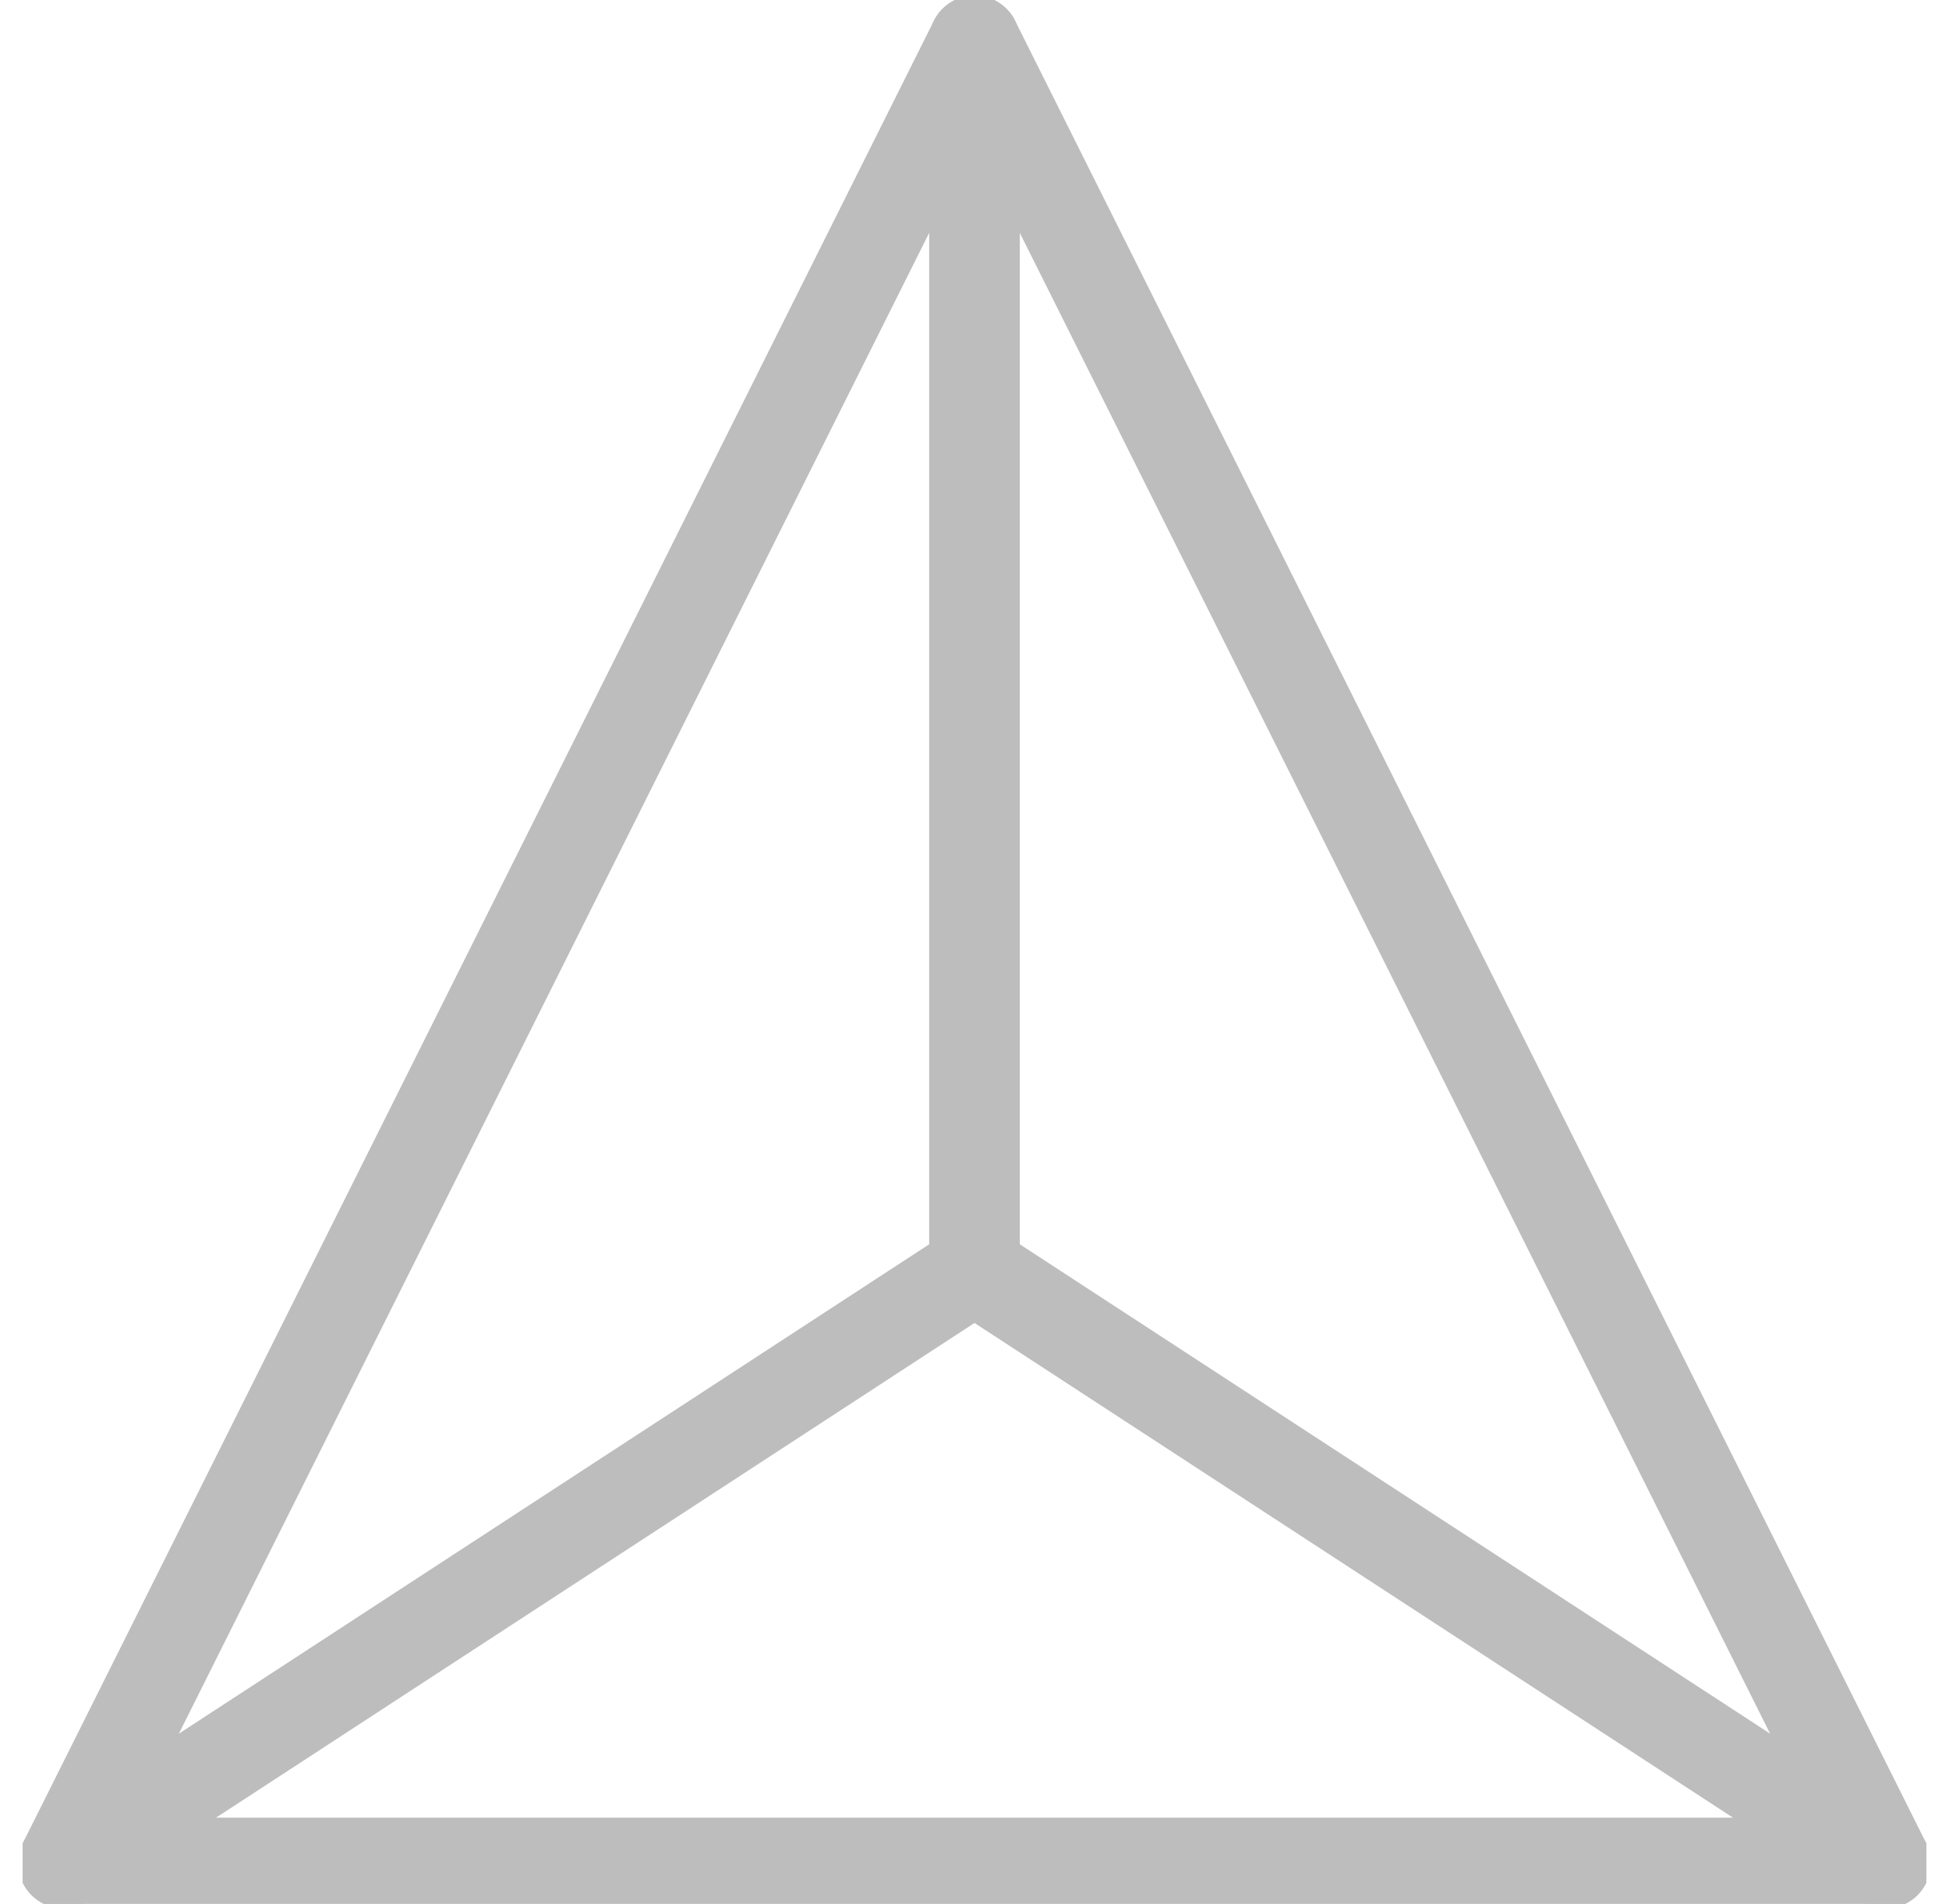
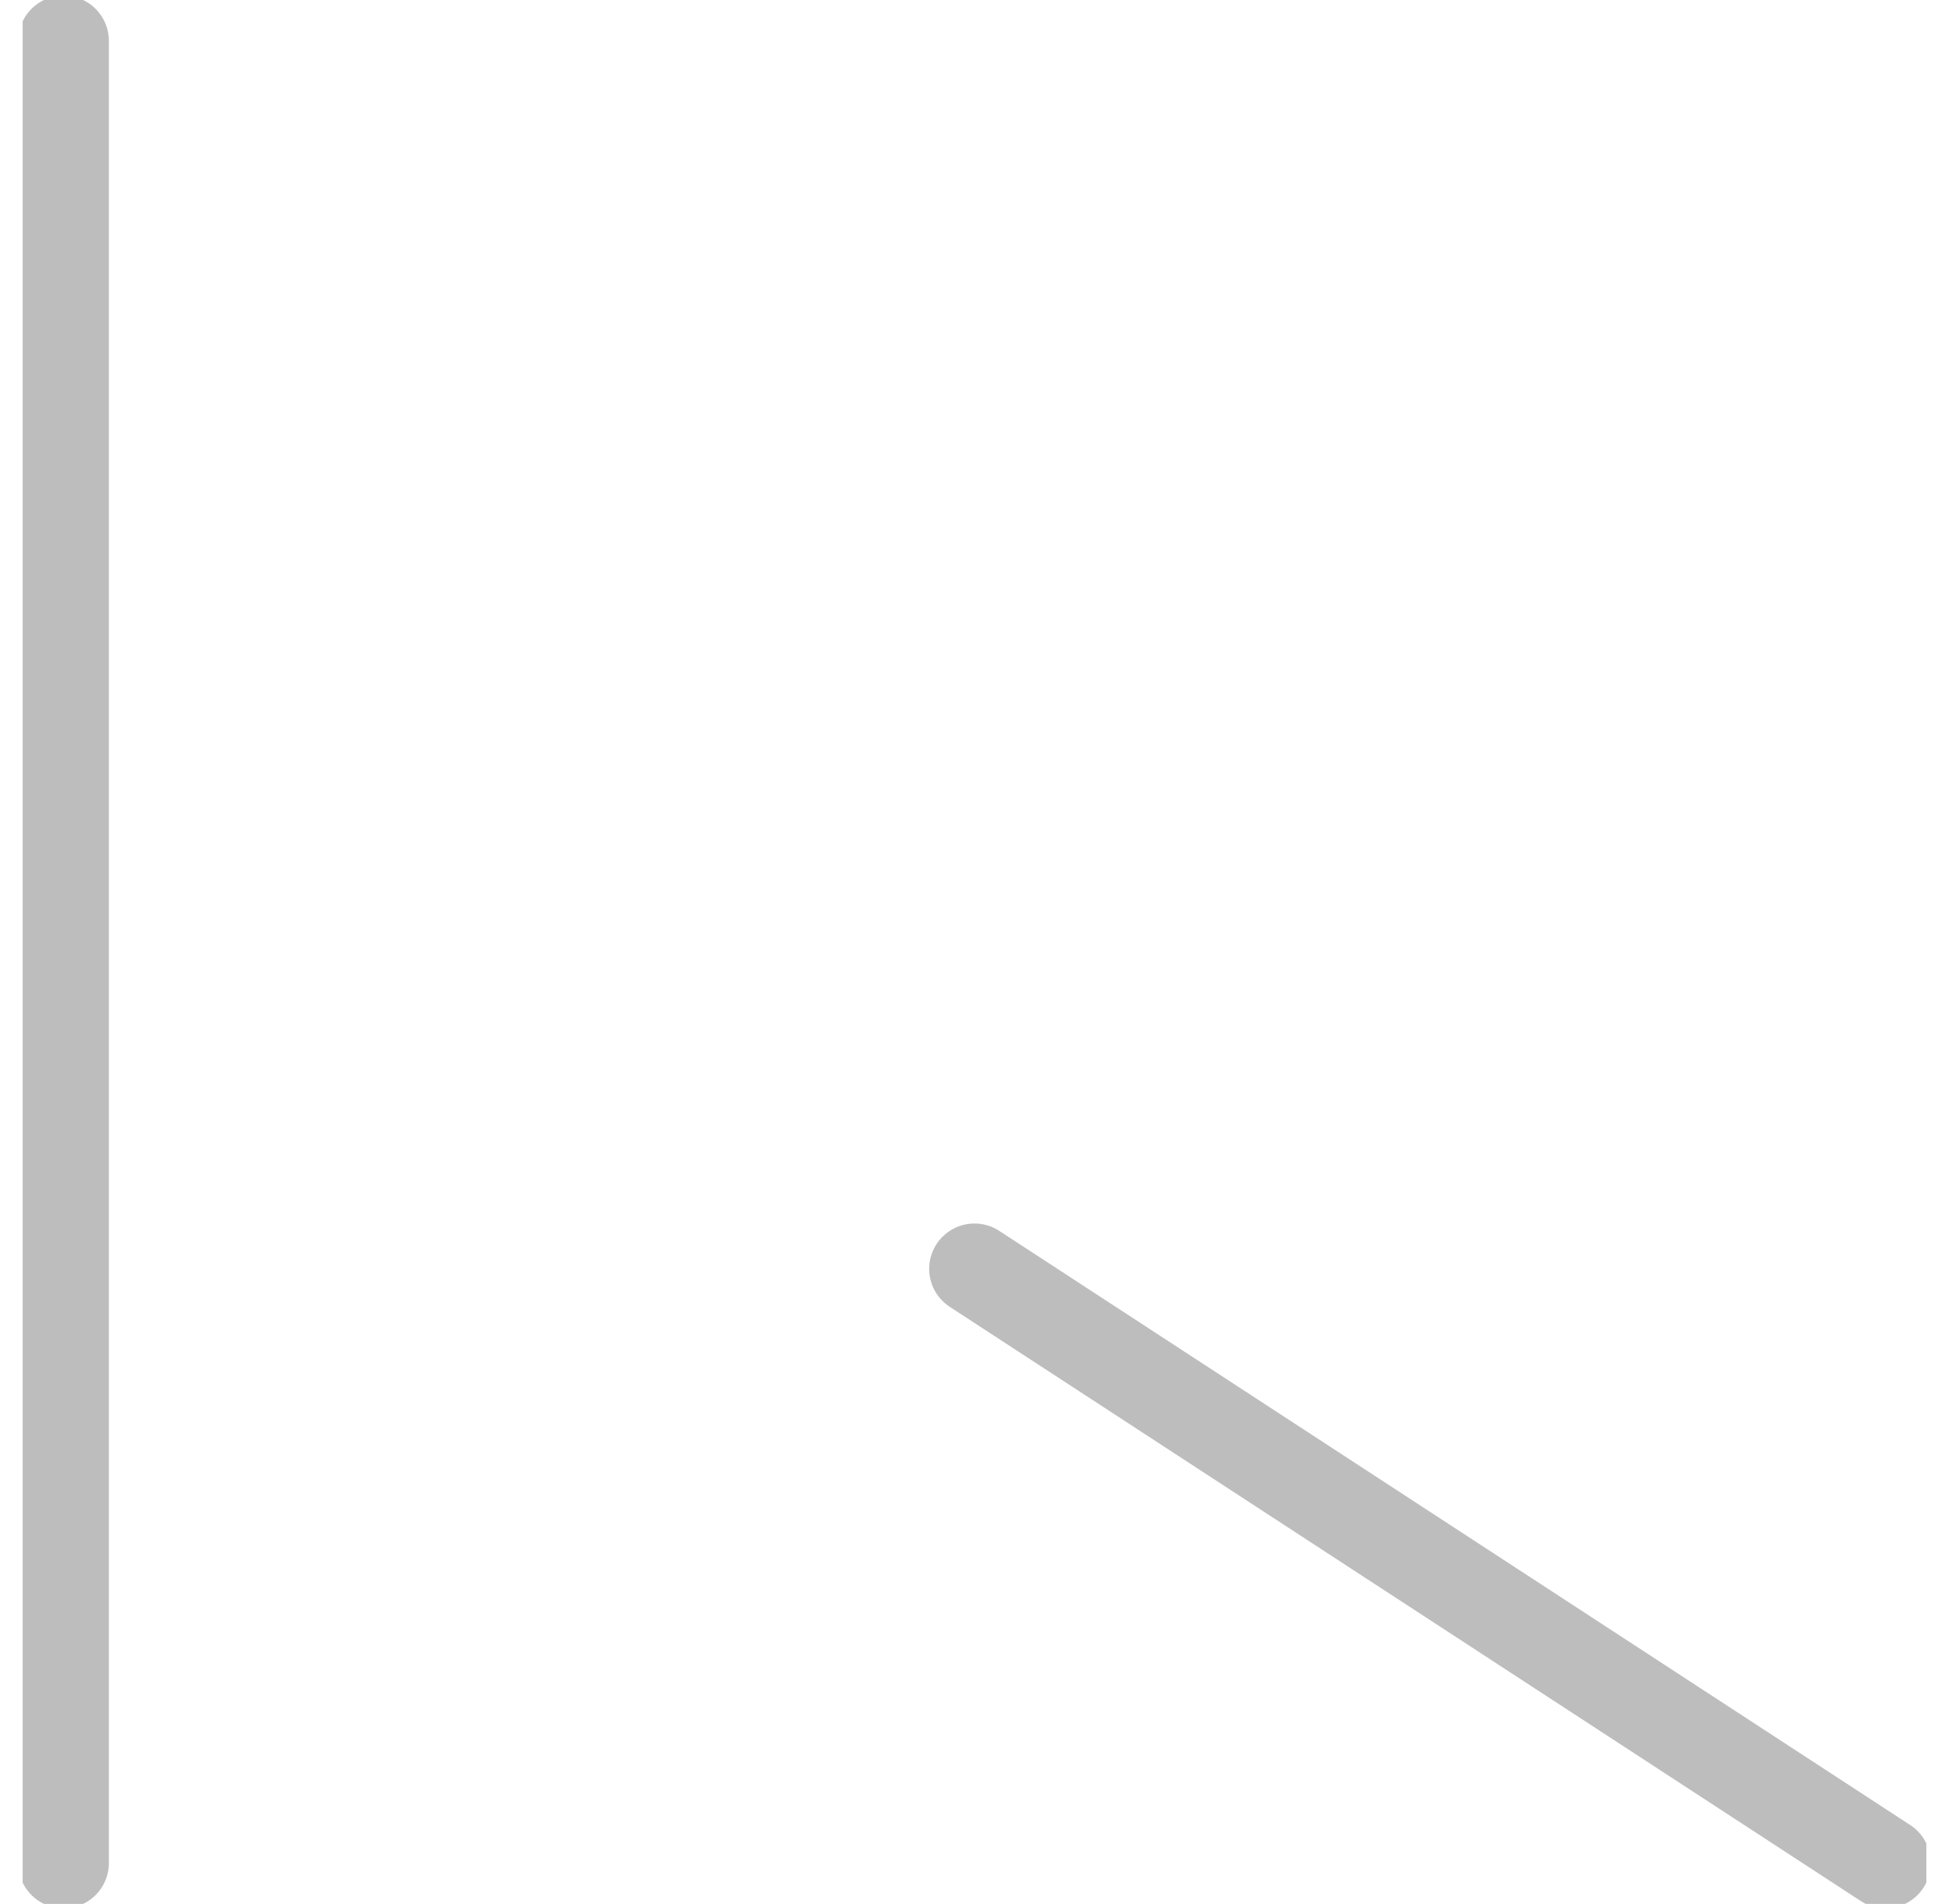
<svg xmlns="http://www.w3.org/2000/svg" width="43" height="42" viewBox="0 0 43 42" fill="none">
  <g clip-path="url(#clip0_407_2712)">
    <path d="M41.598 41.098L21.5 27.991" stroke="#BDBDBD" stroke-width="2" stroke-miterlimit="10" stroke-linecap="round" stroke-linejoin="round" />
-     <path d="M1.402 41.098L21.5 27.991V0.902" stroke="#BDBDBD" stroke-width="2" stroke-miterlimit="10" stroke-linecap="round" stroke-linejoin="round" />
-     <path d="M1.402 41.098L21.5 0.902L41.598 41.098H1.402Z" stroke="#BDBDBD" stroke-width="2" stroke-miterlimit="10" stroke-linecap="round" stroke-linejoin="round" />
+     <path d="M1.402 41.098V0.902" stroke="#BDBDBD" stroke-width="2" stroke-miterlimit="10" stroke-linecap="round" stroke-linejoin="round" />
  </g>
  <defs>
    <clipPath id="clip0_407_2712">
      <rect width="42" height="42" fill="white" transform="translate(0.5)" />
    </clipPath>
  </defs>
</svg>